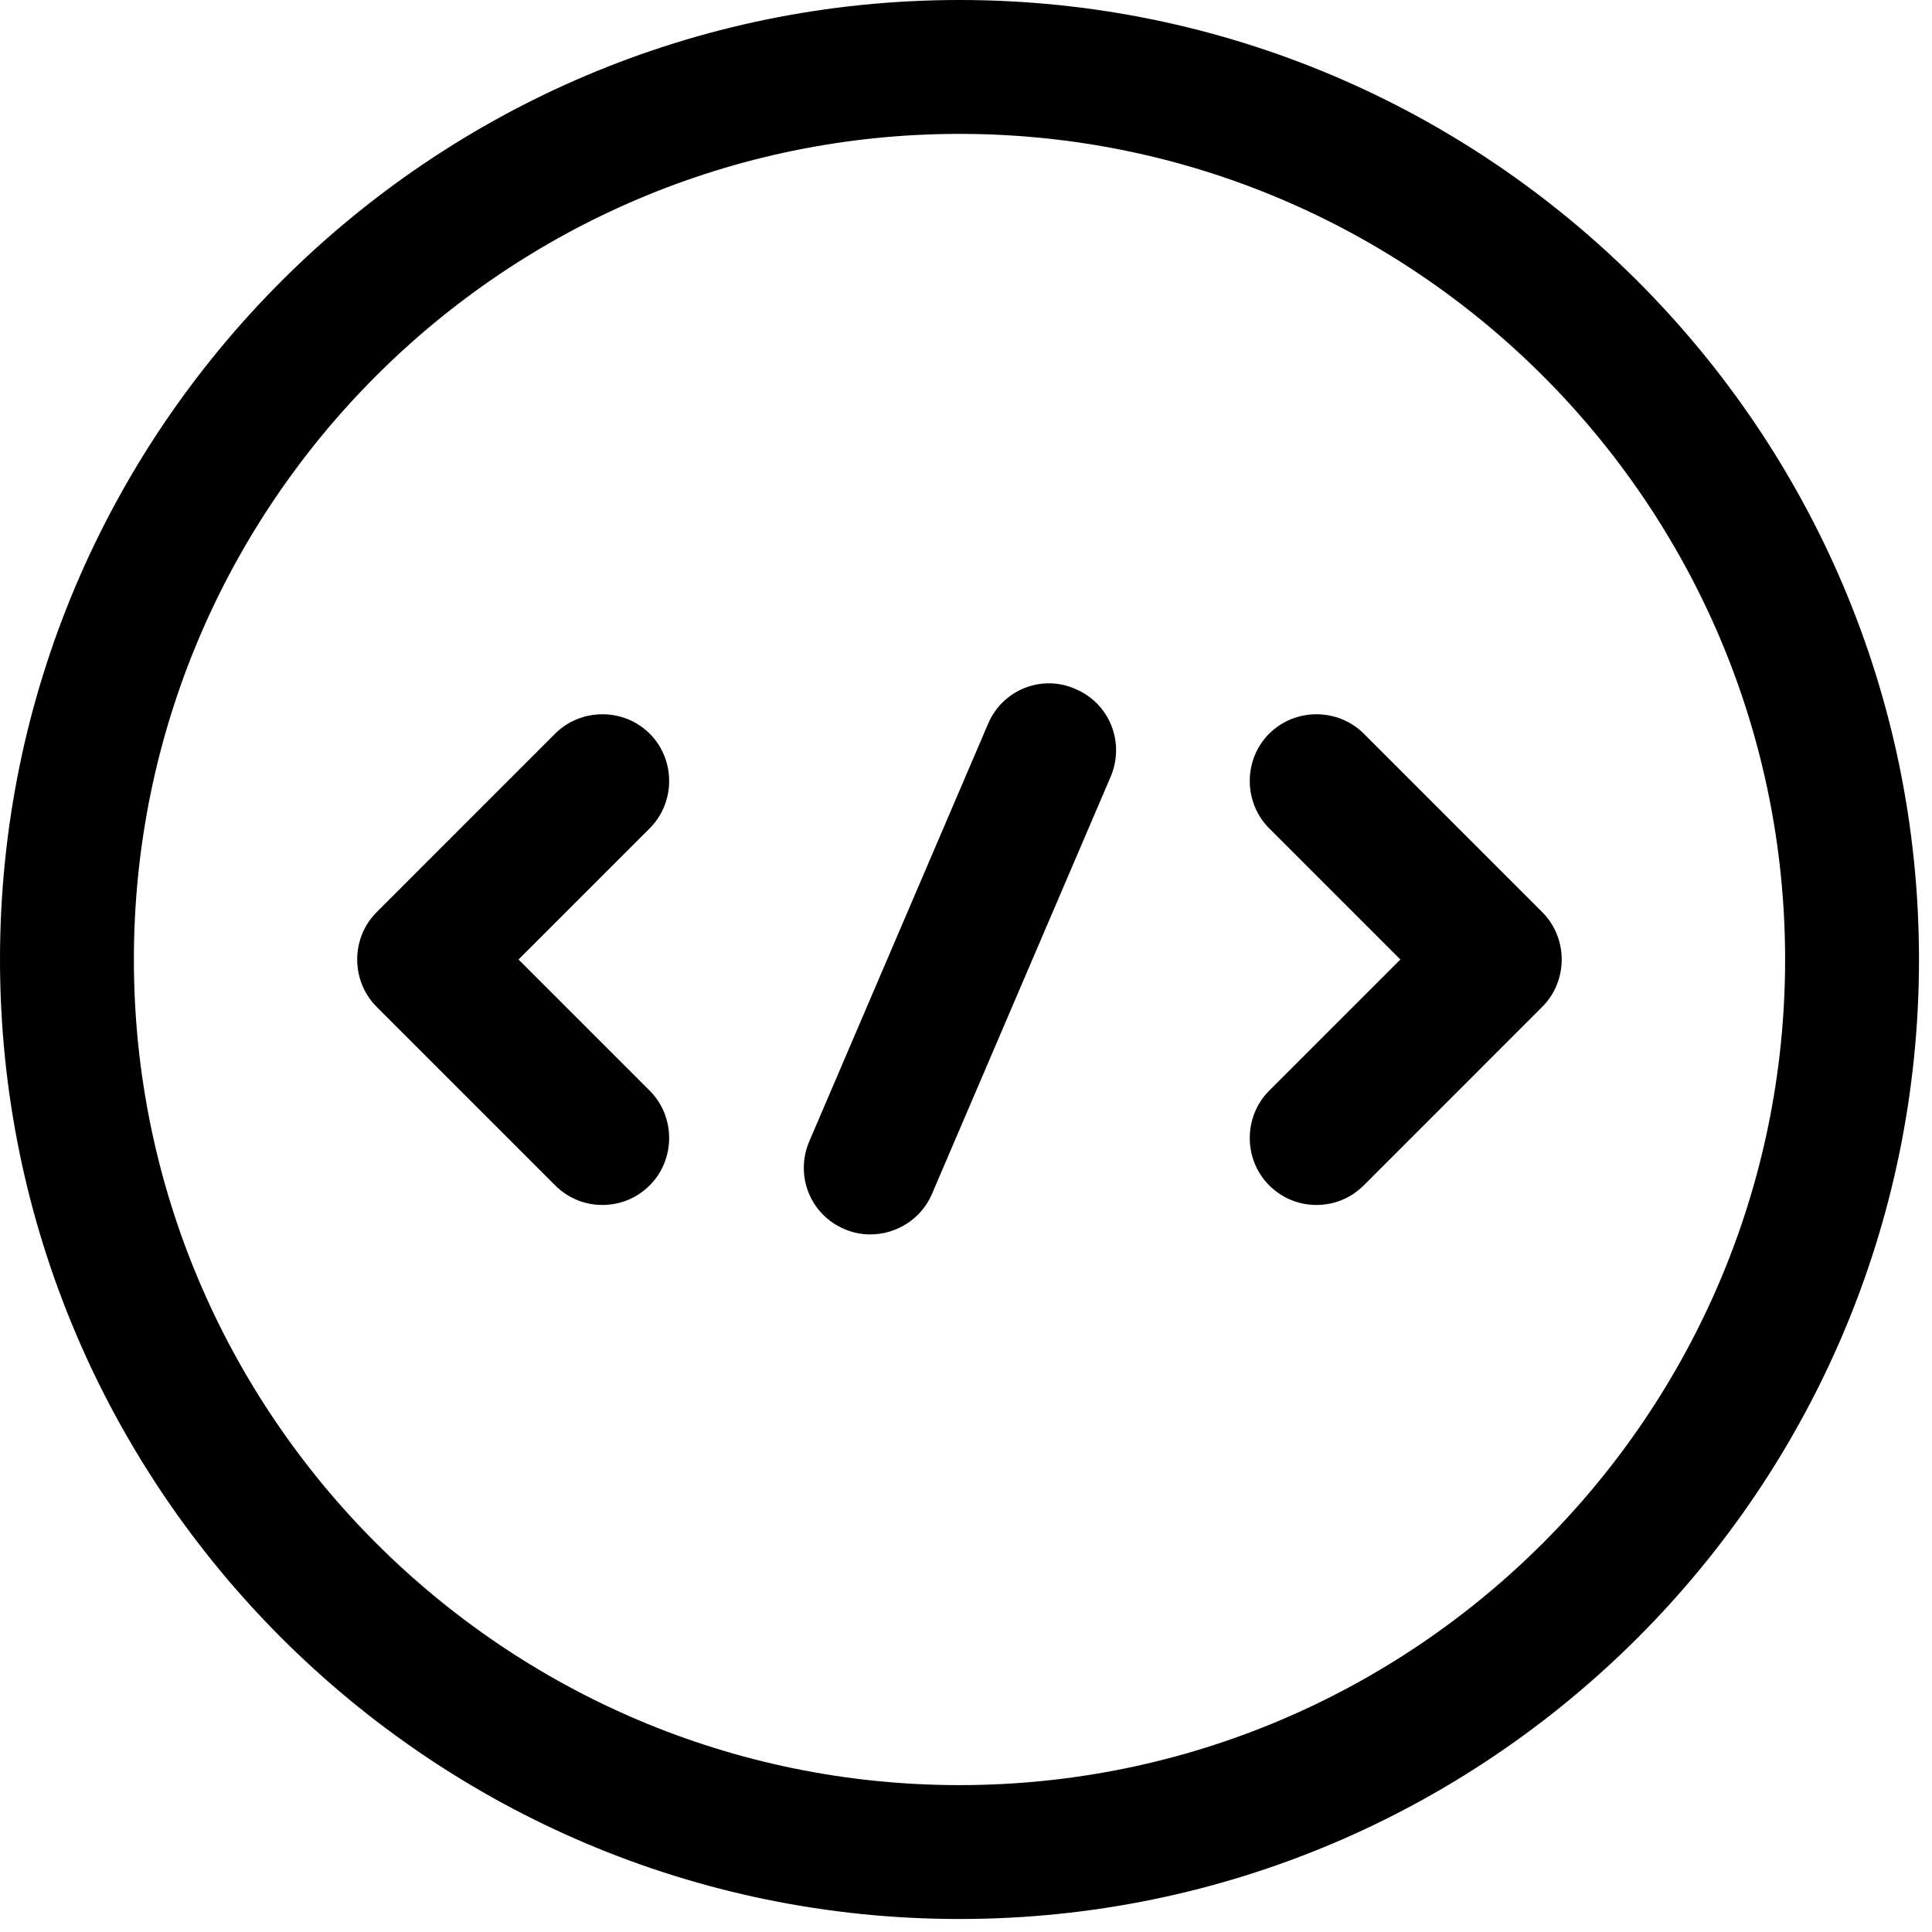
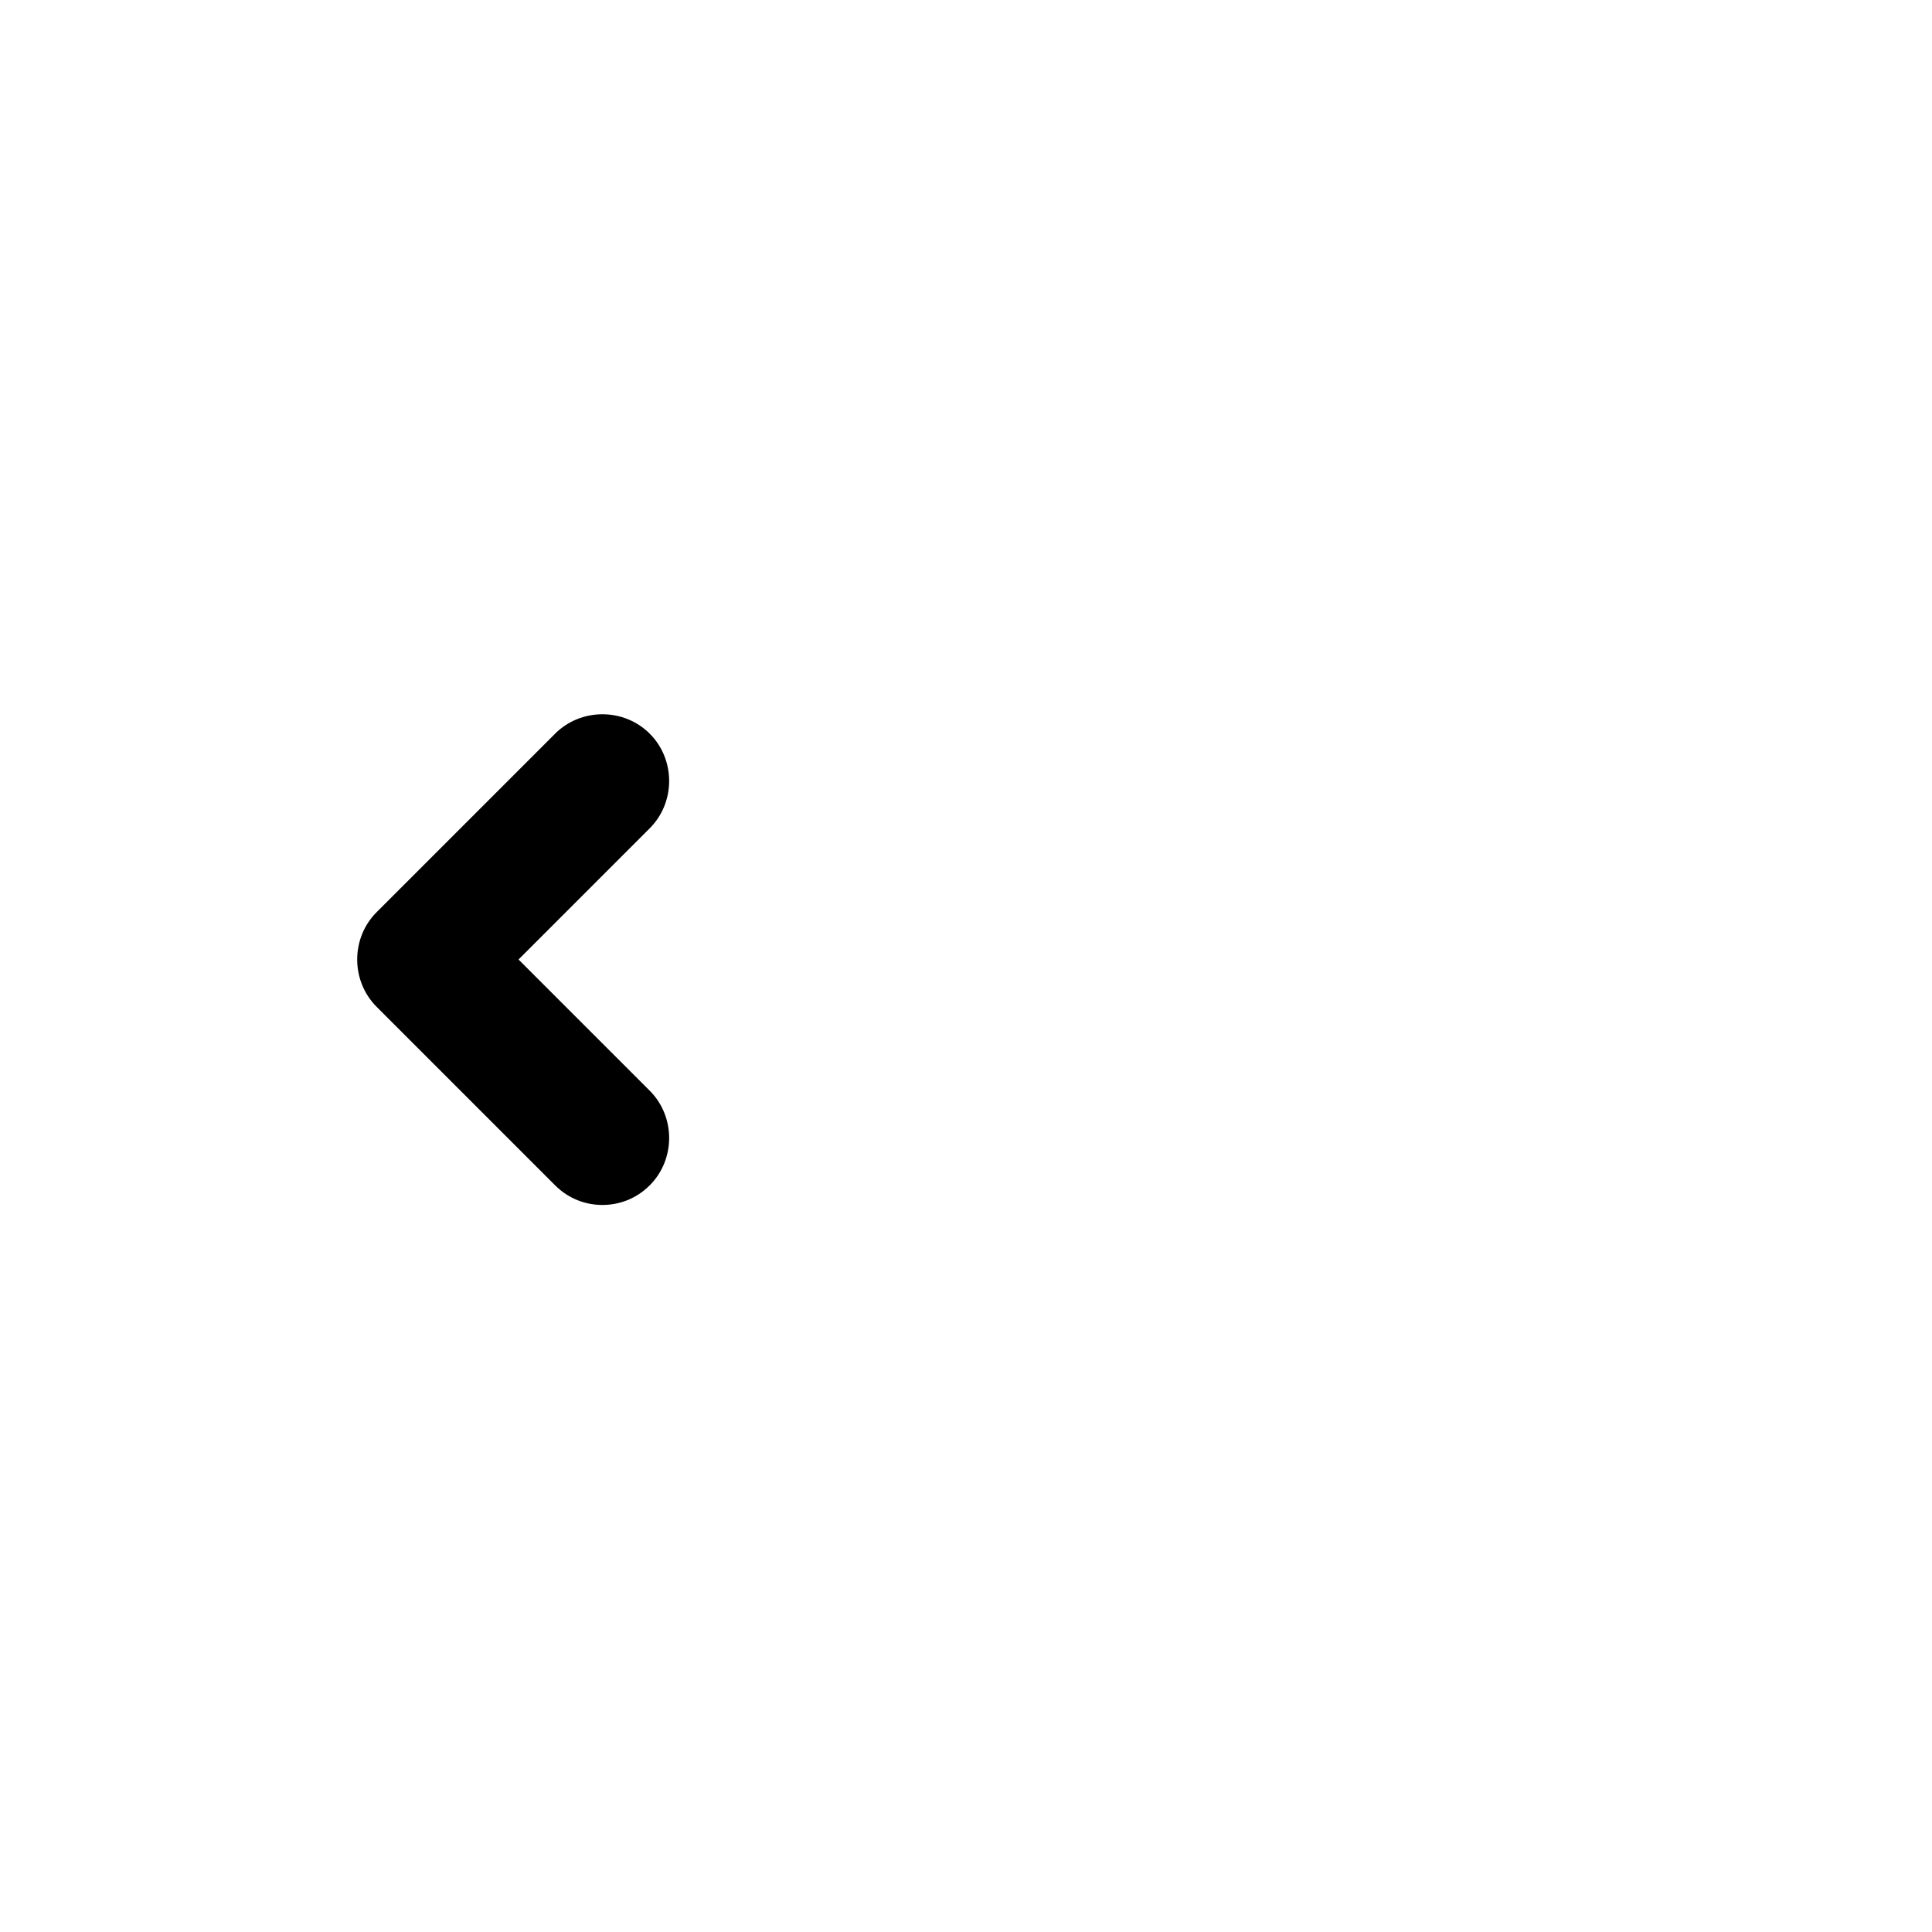
<svg xmlns="http://www.w3.org/2000/svg" width="107" height="107" viewBox="0 0 107 107" fill="none">
  <path d="M33.364 66.734C32.425 66.734 31.486 66.388 30.744 65.647L20.858 55.76C19.424 54.326 19.424 51.953 20.858 50.52L30.744 40.633C32.178 39.2 34.551 39.2 35.984 40.633C37.418 42.067 37.418 44.44 35.984 45.873L28.718 53.14L35.984 60.406C37.418 61.84 37.418 64.213 35.984 65.647C35.243 66.388 34.303 66.734 33.364 66.734Z" fill="black" />
-   <path d="M72.91 66.734C71.971 66.734 71.032 66.388 70.291 65.647C68.857 64.213 68.857 61.84 70.291 60.406L77.557 53.14L70.291 45.873C68.857 44.44 68.857 42.067 70.291 40.633C71.724 39.2 74.097 39.2 75.531 40.633L85.417 50.52C86.85 51.953 86.85 54.326 85.417 55.76L75.531 65.647C74.789 66.388 73.85 66.734 72.91 66.734Z" fill="black" />
-   <path d="M53.14 106.28C23.826 106.28 0 82.454 0 53.14C0 23.826 23.826 0 53.14 0C82.454 0 106.28 23.826 106.28 53.14C106.28 82.454 82.454 106.28 53.14 106.28ZM53.14 7.415C27.929 7.415 7.415 27.929 7.415 53.14C7.415 78.351 27.929 98.865 53.14 98.865C78.351 98.865 98.865 78.351 98.865 53.14C98.865 27.929 78.351 7.415 53.14 7.415Z" fill="black" />
-   <path d="M48.197 68.366C47.703 68.366 47.209 68.267 46.764 68.069C44.885 67.278 43.995 65.103 44.836 63.175L54.722 40.09C55.513 38.212 57.688 37.322 59.567 38.162C61.445 38.953 62.335 41.128 61.495 43.056L51.608 66.141C51.015 67.525 49.631 68.366 48.197 68.366Z" fill="black" />
</svg>